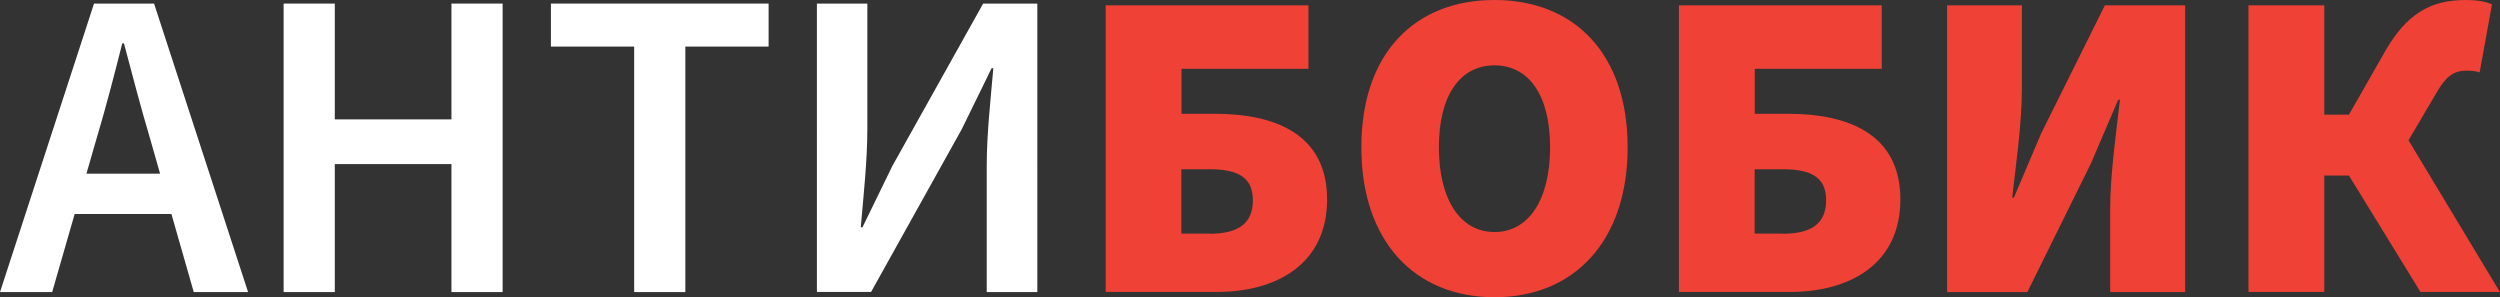
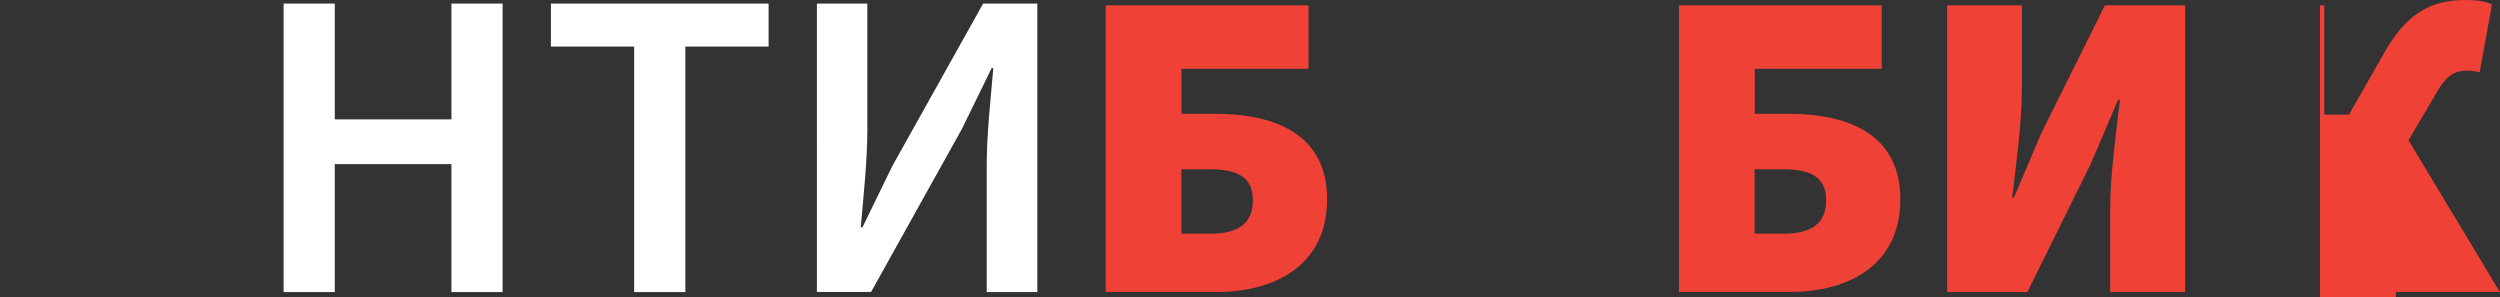
<svg xmlns="http://www.w3.org/2000/svg" id="Layer_2" data-name="Layer 2" viewBox="0 0 174.44 20.74">
  <rect x="0" y="0" width="174.44" height="20.74" fill="#333333" stroke="none" />
  <defs>
    <style> .cls-1 { fill: #fff; } .cls-2 { fill: #ef4136; } </style>
  </defs>
  <g id="Layer_1-2" data-name="Layer 1">
    <g>
-       <path class="cls-1" d="M13.53,20.38h3.78L10.75,.25H6.56L0,20.38H3.64l1.57-5.45h6.75l1.56,5.45ZM6.03,12.12l.71-2.46c.64-2.13,1.23-4.41,1.79-6.63h.12c.59,2.21,1.18,4.5,1.82,6.63l.7,2.46H6.03Z" />
      <path class="cls-1" d="M19.79,.25h3.57V8.33h8.14V.25h3.57V20.38h-3.57V11.45h-8.14v8.93h-3.57V.25Z" />
      <path class="cls-1" d="M44.25,3.25h-5.81V.25h15.19V3.25h-5.81V20.38h-3.57V3.25Z" />
      <path class="cls-1" d="M56.99,.25h3.53V8.99c0,2.24-.28,4.79-.46,6.87h.12l2.08-4.27L68.6,.25h3.78V20.38h-3.53V11.56c0-2.24,.28-4.67,.46-6.8h-.12l-2.08,4.25-6.33,11.36h-3.78V.25Z" />
      <path class="cls-2" d="M77.14,.37h14.16V4.8h-8.86v3.14h2.34c4.19,0,7.82,1.42,7.82,5.97s-3.57,6.46-7.69,6.46h-7.76V.37Zm7.26,15.94c2.03,0,3.02-.74,3.02-2.34s-1.05-2.16-3.02-2.16h-1.97v4.49h1.97Z" />
-       <path class="cls-2" d="M94.99,10.28c0-6.59,3.75-10.28,9.29-10.28s9.29,3.72,9.29,10.28-3.75,10.46-9.29,10.46-9.29-3.88-9.29-10.46Zm13.17,0c0-3.63-1.48-5.72-3.88-5.72s-3.88,2.09-3.88,5.72,1.48,5.91,3.88,5.91,3.88-2.28,3.88-5.91Z" />
      <path class="cls-2" d="M117.14,.37h14.16V4.8h-8.86v3.14h2.34c4.19,0,7.82,1.42,7.82,5.97s-3.57,6.46-7.69,6.46h-7.76V.37Zm7.26,15.94c2.03,0,3.02-.74,3.02-2.34s-1.05-2.16-3.02-2.16h-1.97v4.49h1.97Z" />
      <path class="cls-2" d="M135.85,.37h5.23V6.16c0,2.46-.43,5.48-.68,7.63h.12l1.91-4.49L146.87,.37h5.6V20.38h-5.23v-5.79c0-2.46,.43-5.36,.68-7.63h-.12l-1.91,4.46-4.43,8.96h-5.6V.37Z" />
-       <path class="cls-2" d="M156.89,.37h5.29v7.63h4.8l7.45,12.37h-5.54l-4.99-8.12h-1.72v8.12h-5.29V.37Zm6.52,8.49l3.02-5.29c1.48-2.58,3.14-3.57,5.6-3.57,.62,0,1.35,.06,1.85,.31l-.86,4.74c-.37-.12-.74-.12-.92-.12-.92,0-1.45,.43-2.09,1.54l-2.03,3.45-4.56-1.05Z" />
+       <path class="cls-2" d="M156.89,.37h5.29v7.63h4.8l7.45,12.37h-5.54h-1.72v8.12h-5.29V.37Zm6.52,8.49l3.02-5.29c1.48-2.58,3.14-3.57,5.6-3.57,.62,0,1.35,.06,1.85,.31l-.86,4.74c-.37-.12-.74-.12-.92-.12-.92,0-1.45,.43-2.09,1.54l-2.03,3.45-4.56-1.05Z" />
    </g>
  </g>
</svg>